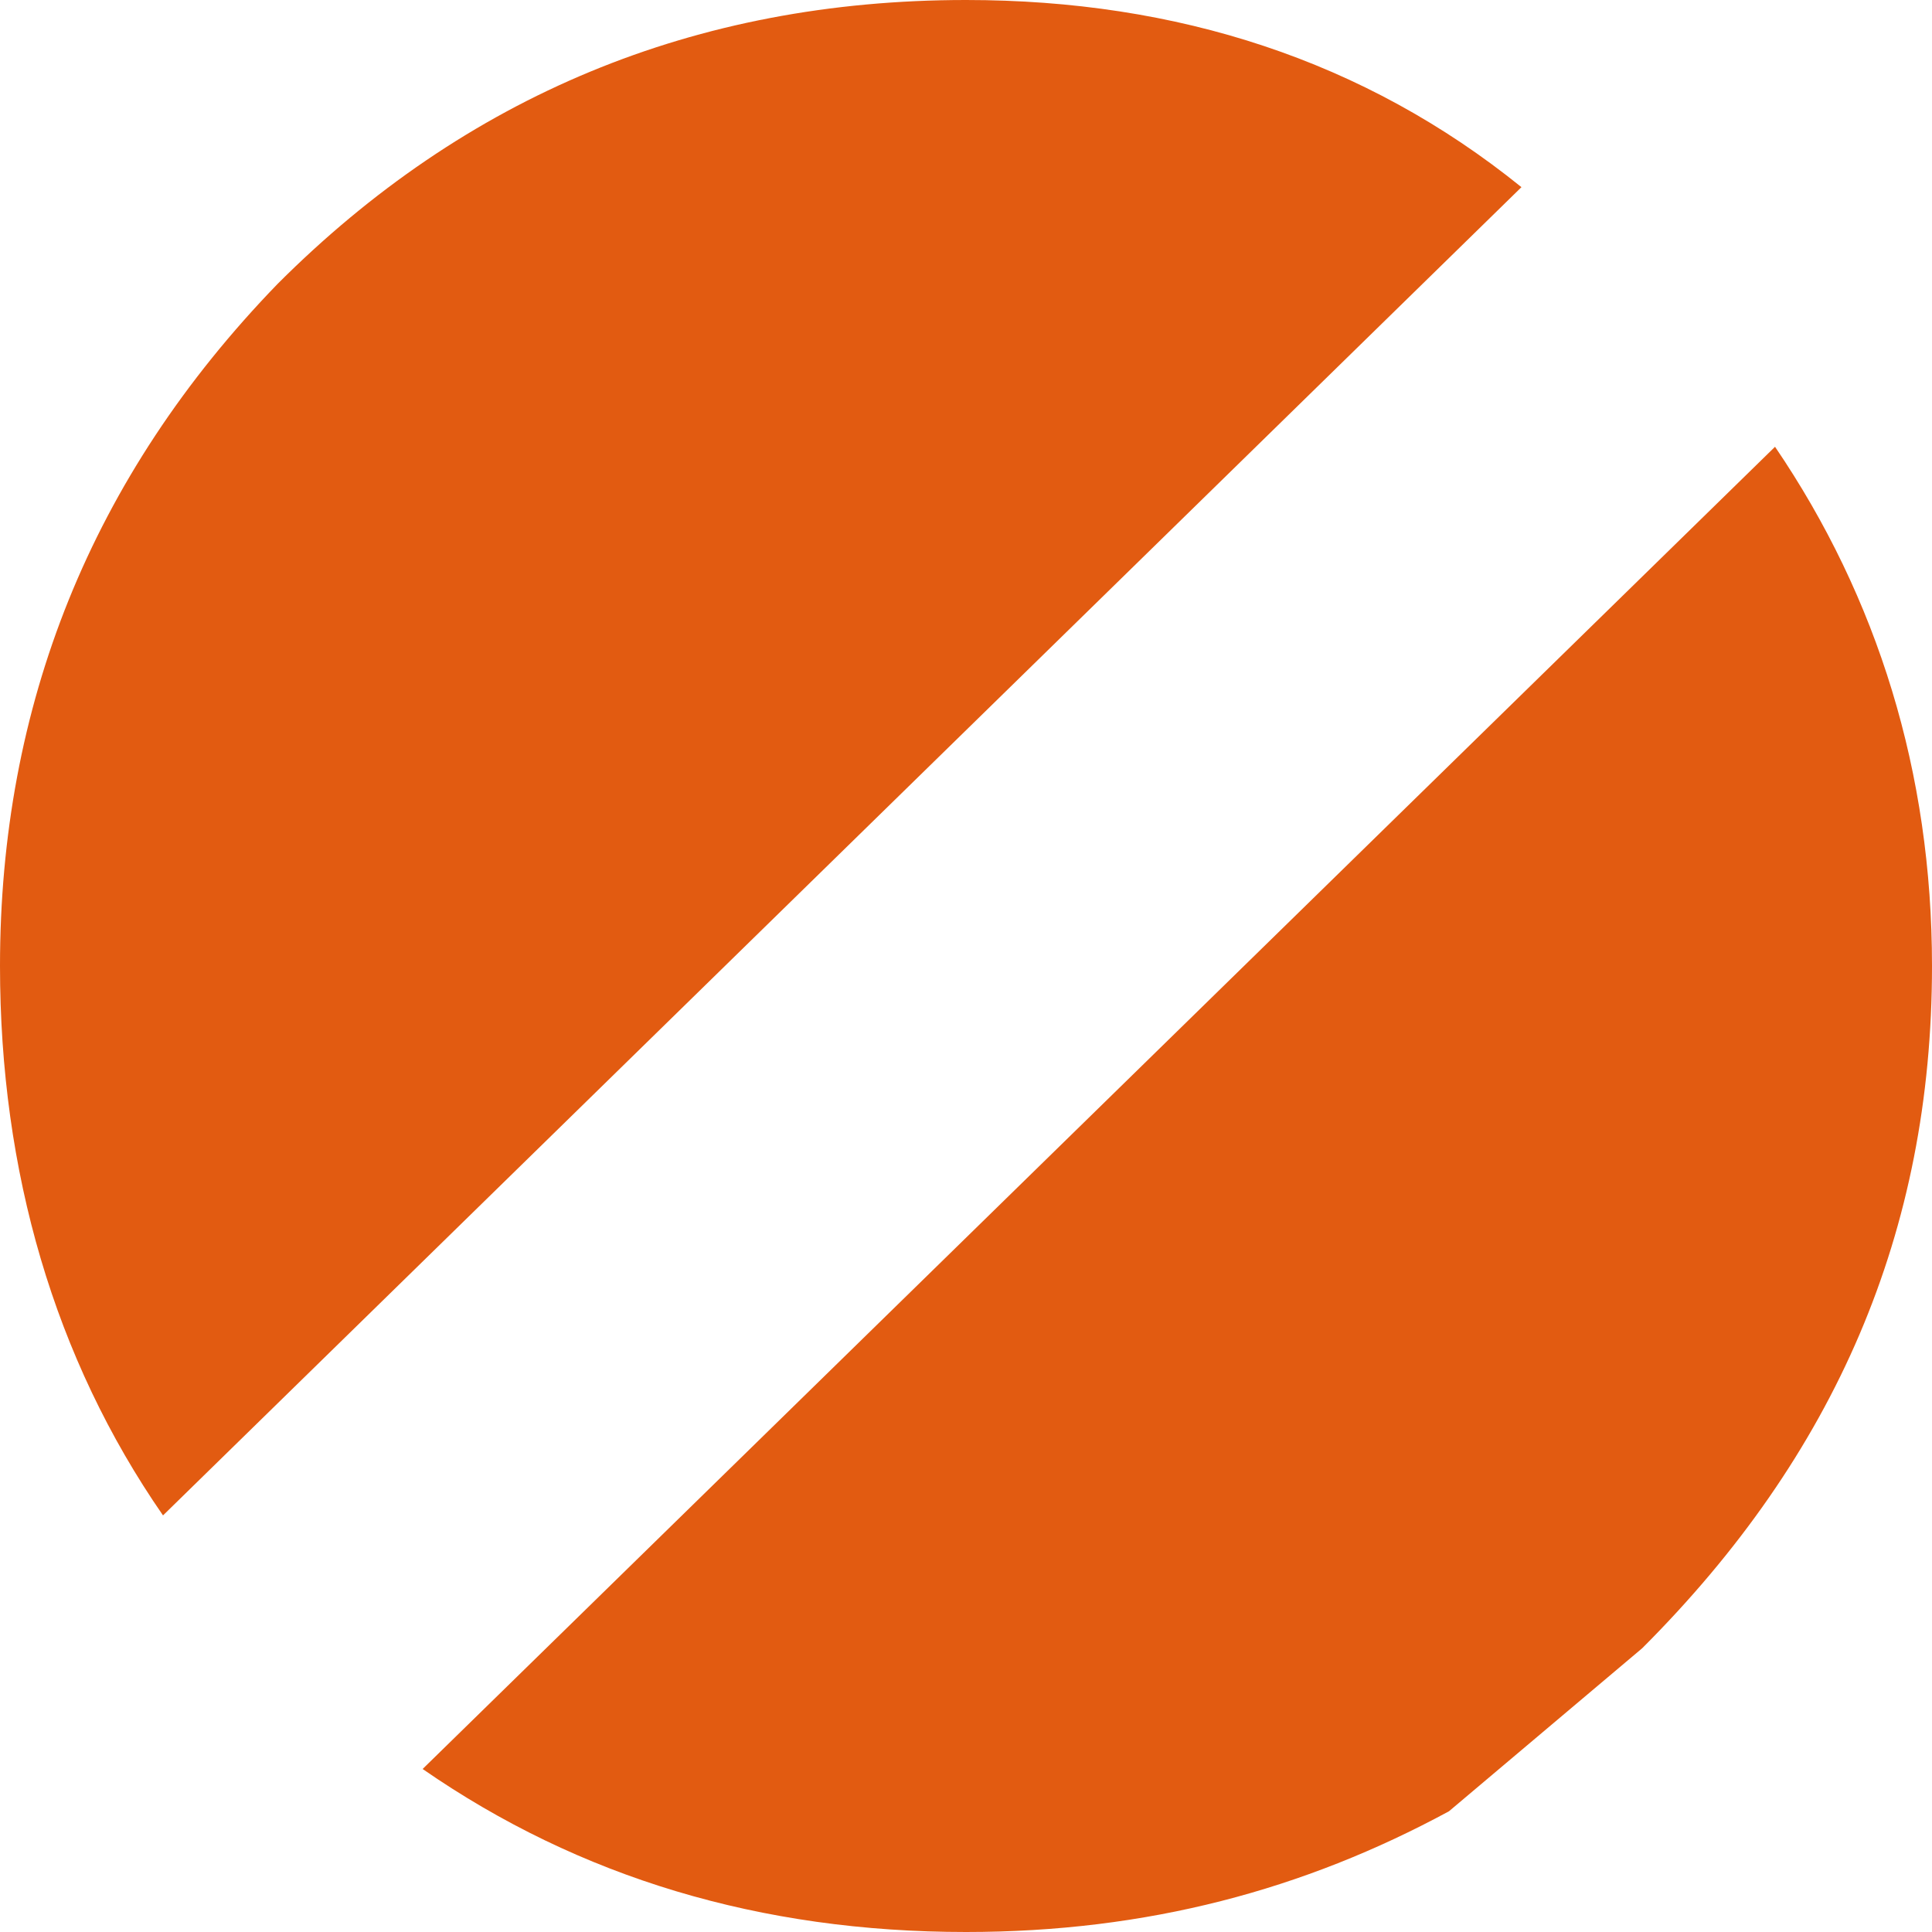
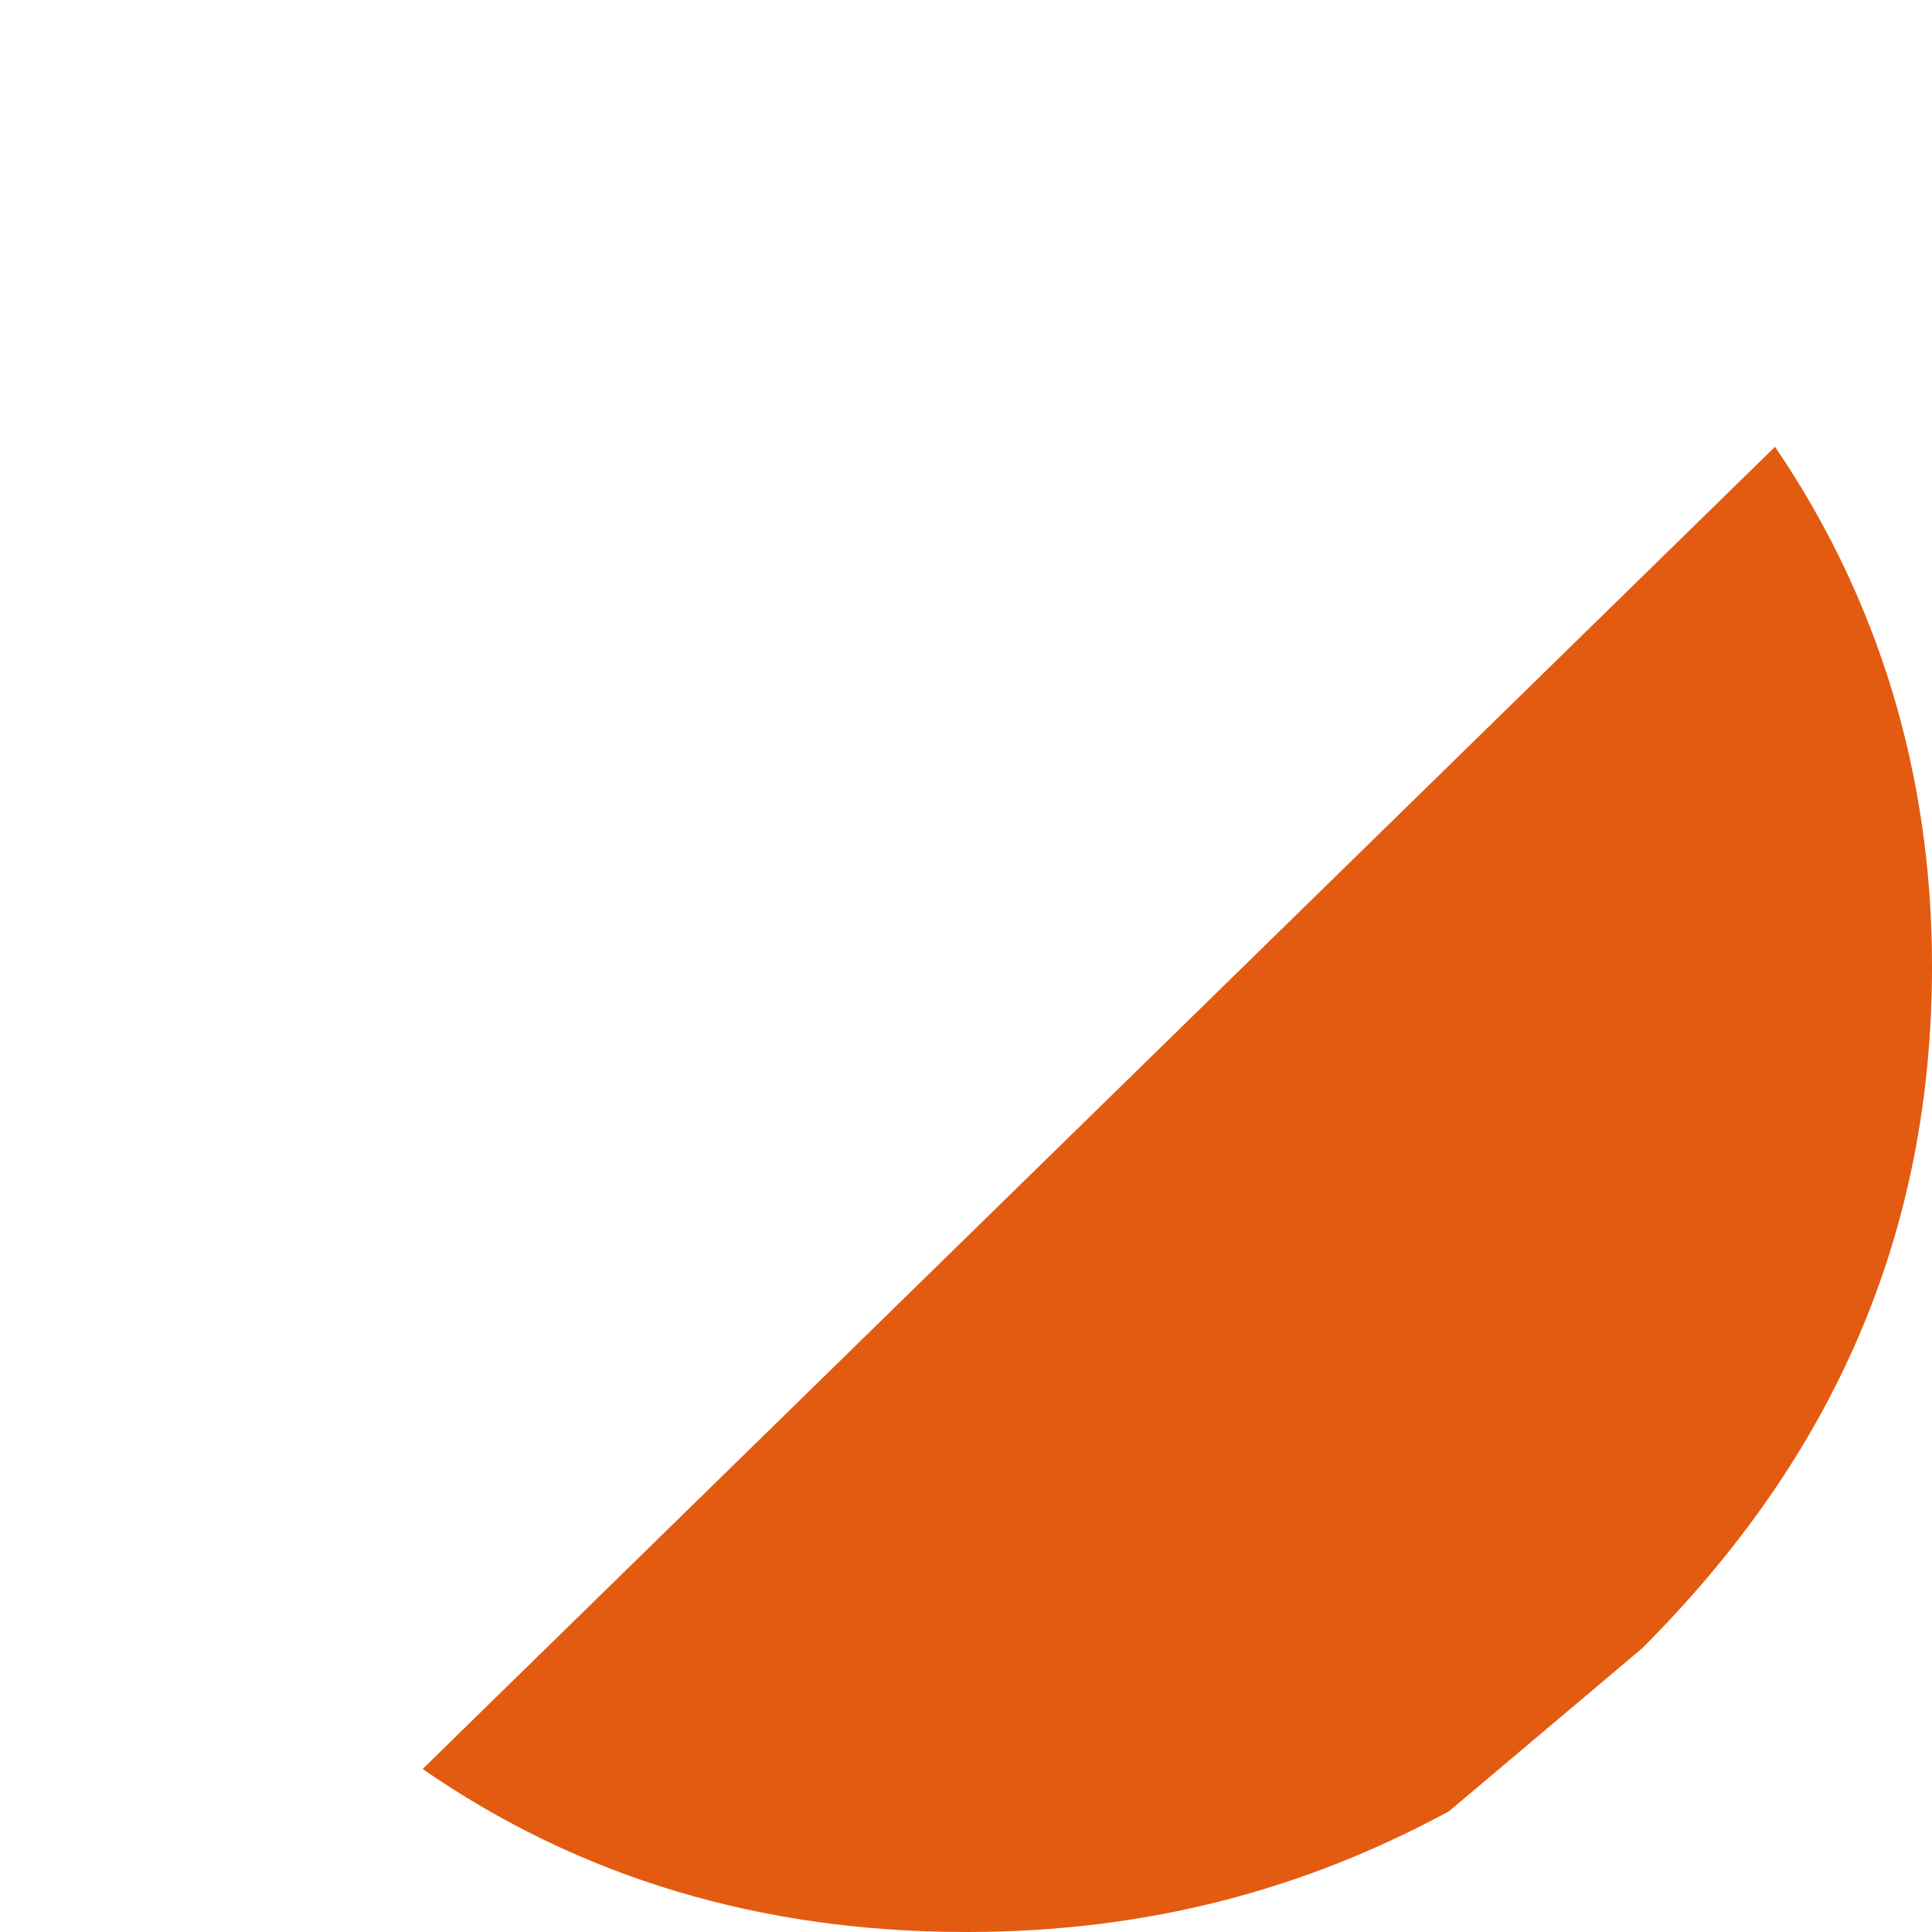
<svg xmlns="http://www.w3.org/2000/svg" version="1.1" id="Layer_1" width="16px" height="16px" xml:space="preserve">
  <g id="ShapeID_2" transform="matrix(1, 0, 0, 1, -4, -4.25)">
    <path style="fill:#E25B11;fill-opacity:1" d="M16 19.25C14.8 19.9 13.5 20.25 12 20.25C10.3 20.25 8.8 19.8 7.5 18.9L18.7 7.95C19.55 9.2 20 10.65 20 12.25C20 14.45 19.2 16.3 17.6 17.9L16 19.25" />
-     <path style="fill:#E25B11;fill-opacity:1" d="M4 12.25C4 10.1 4.75 8.2 6.3 6.6C7.85 5.05 9.75 4.25 12 4.25C13.75 4.25 15.3 4.75 16.6 5.8L5.35 16.8C4.45 15.5 4 13.95 4 12.25" />
  </g>
</svg>